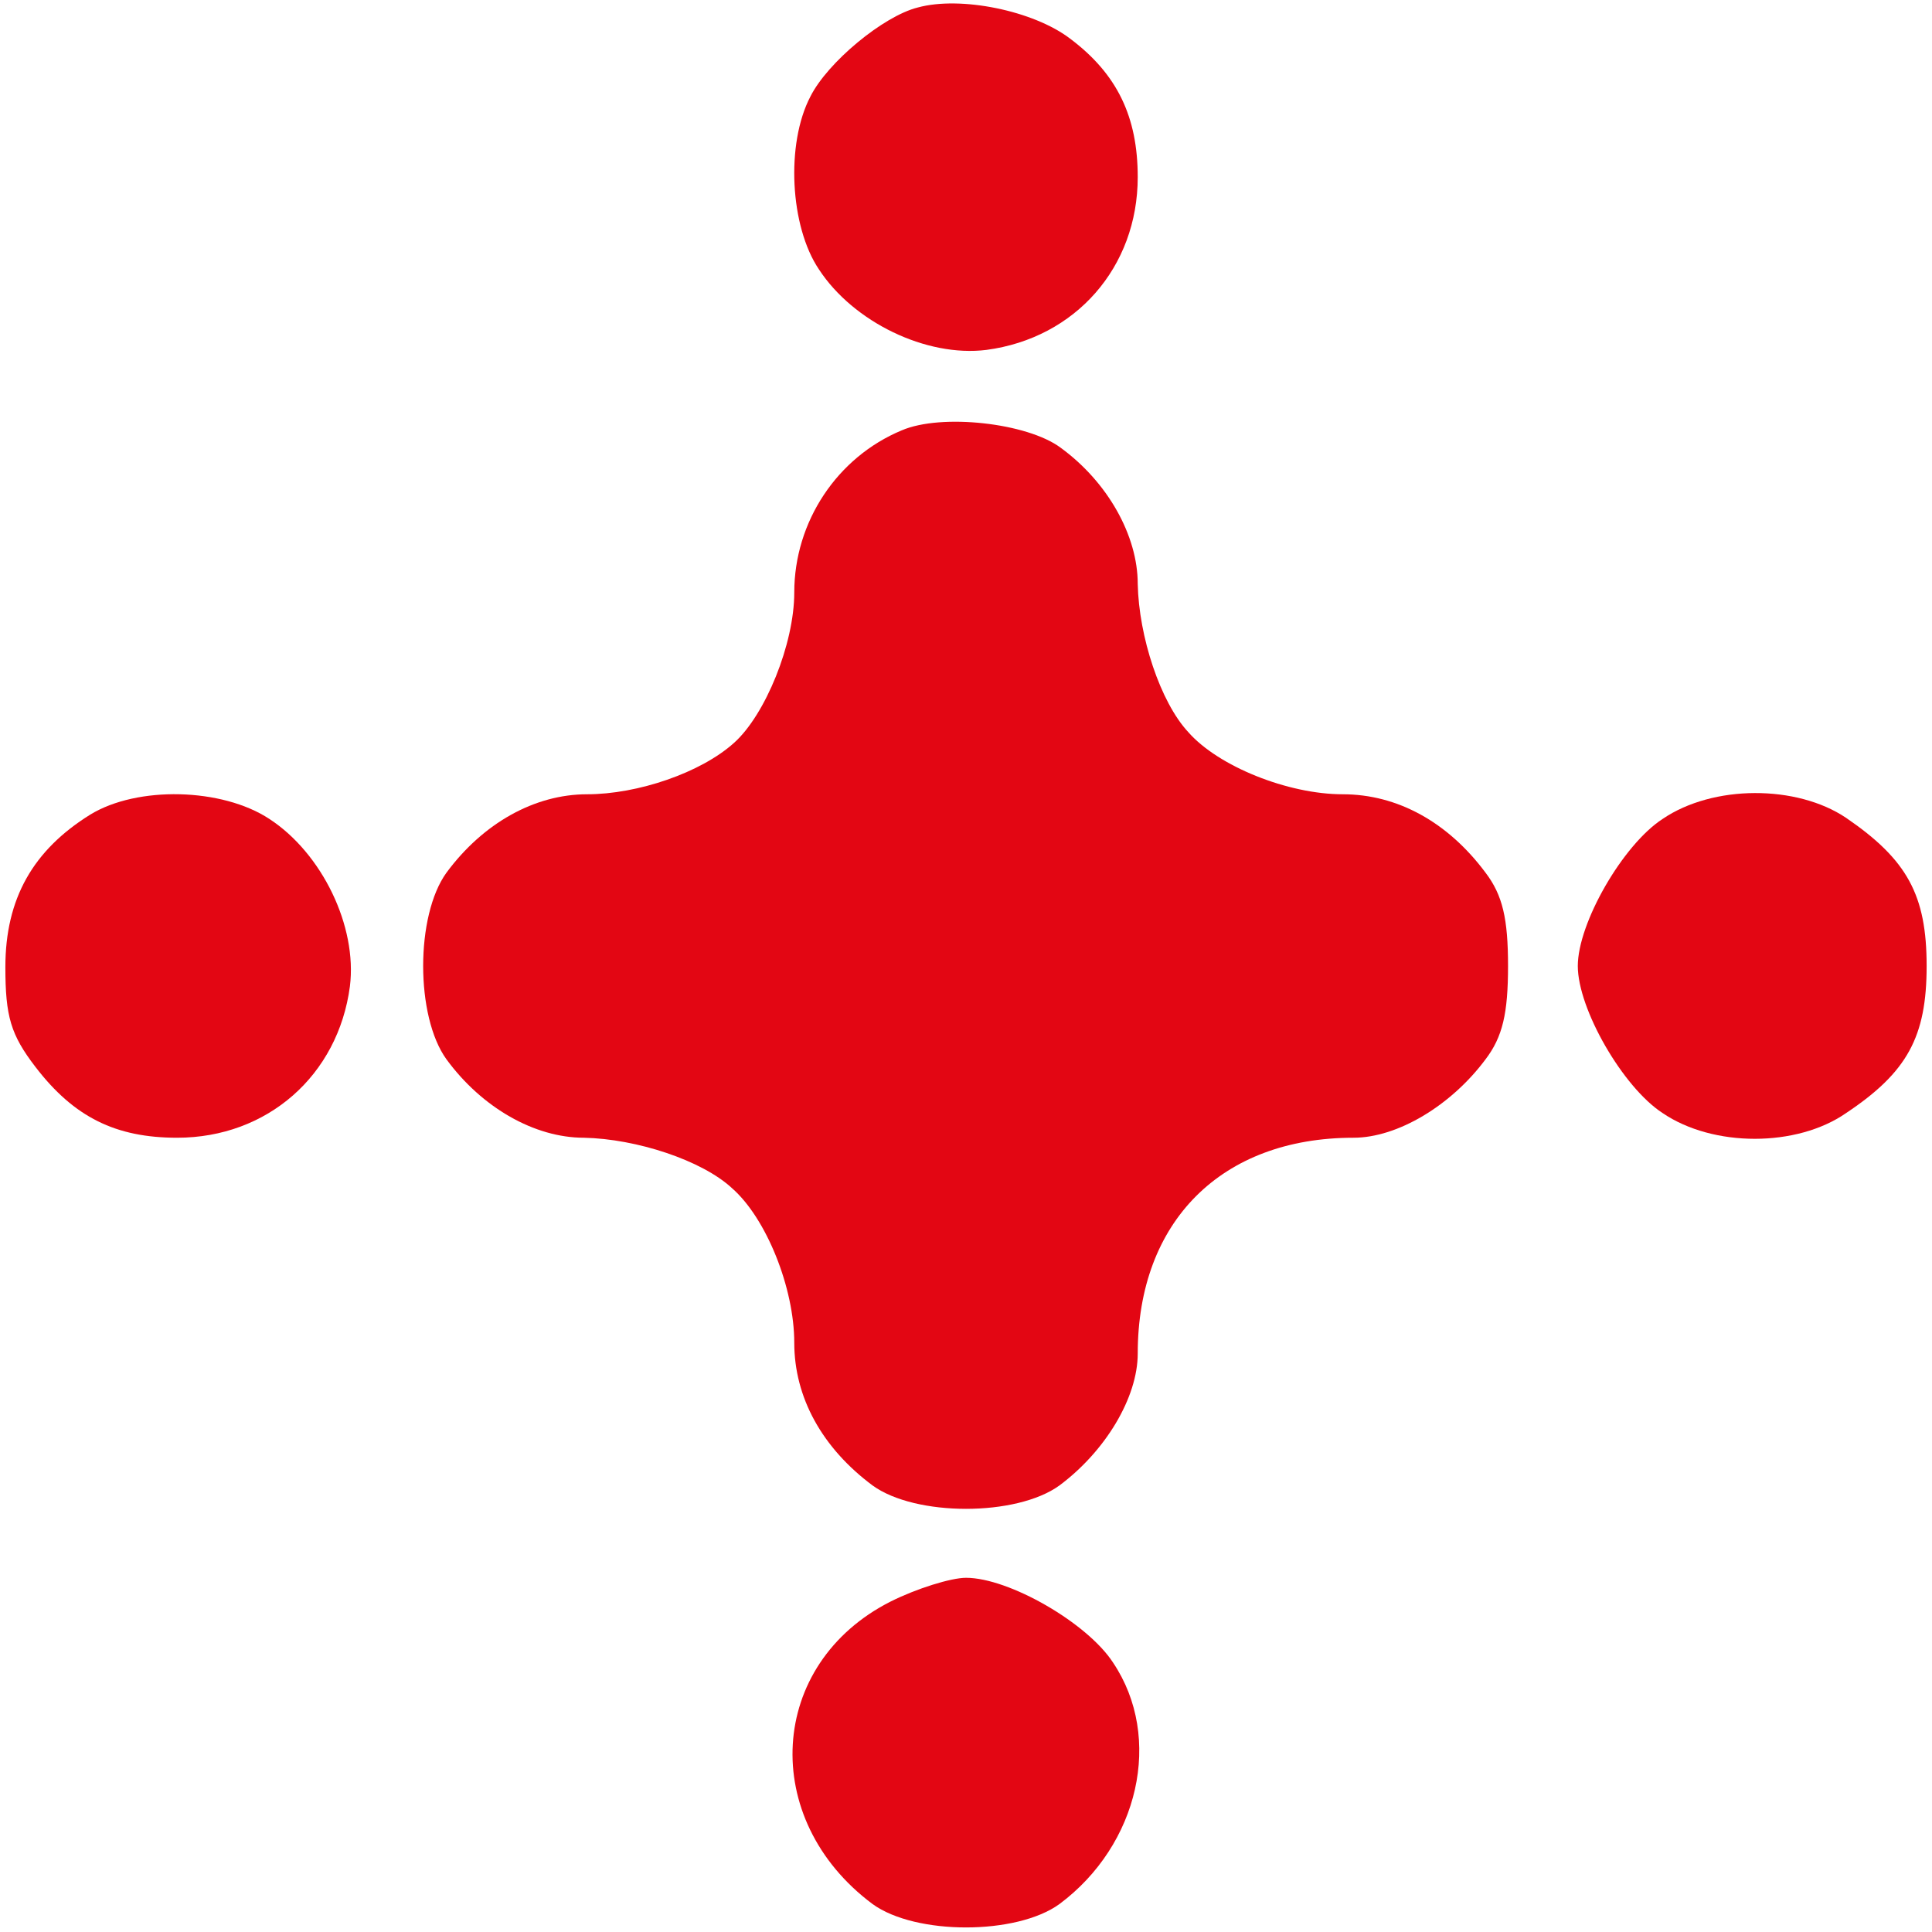
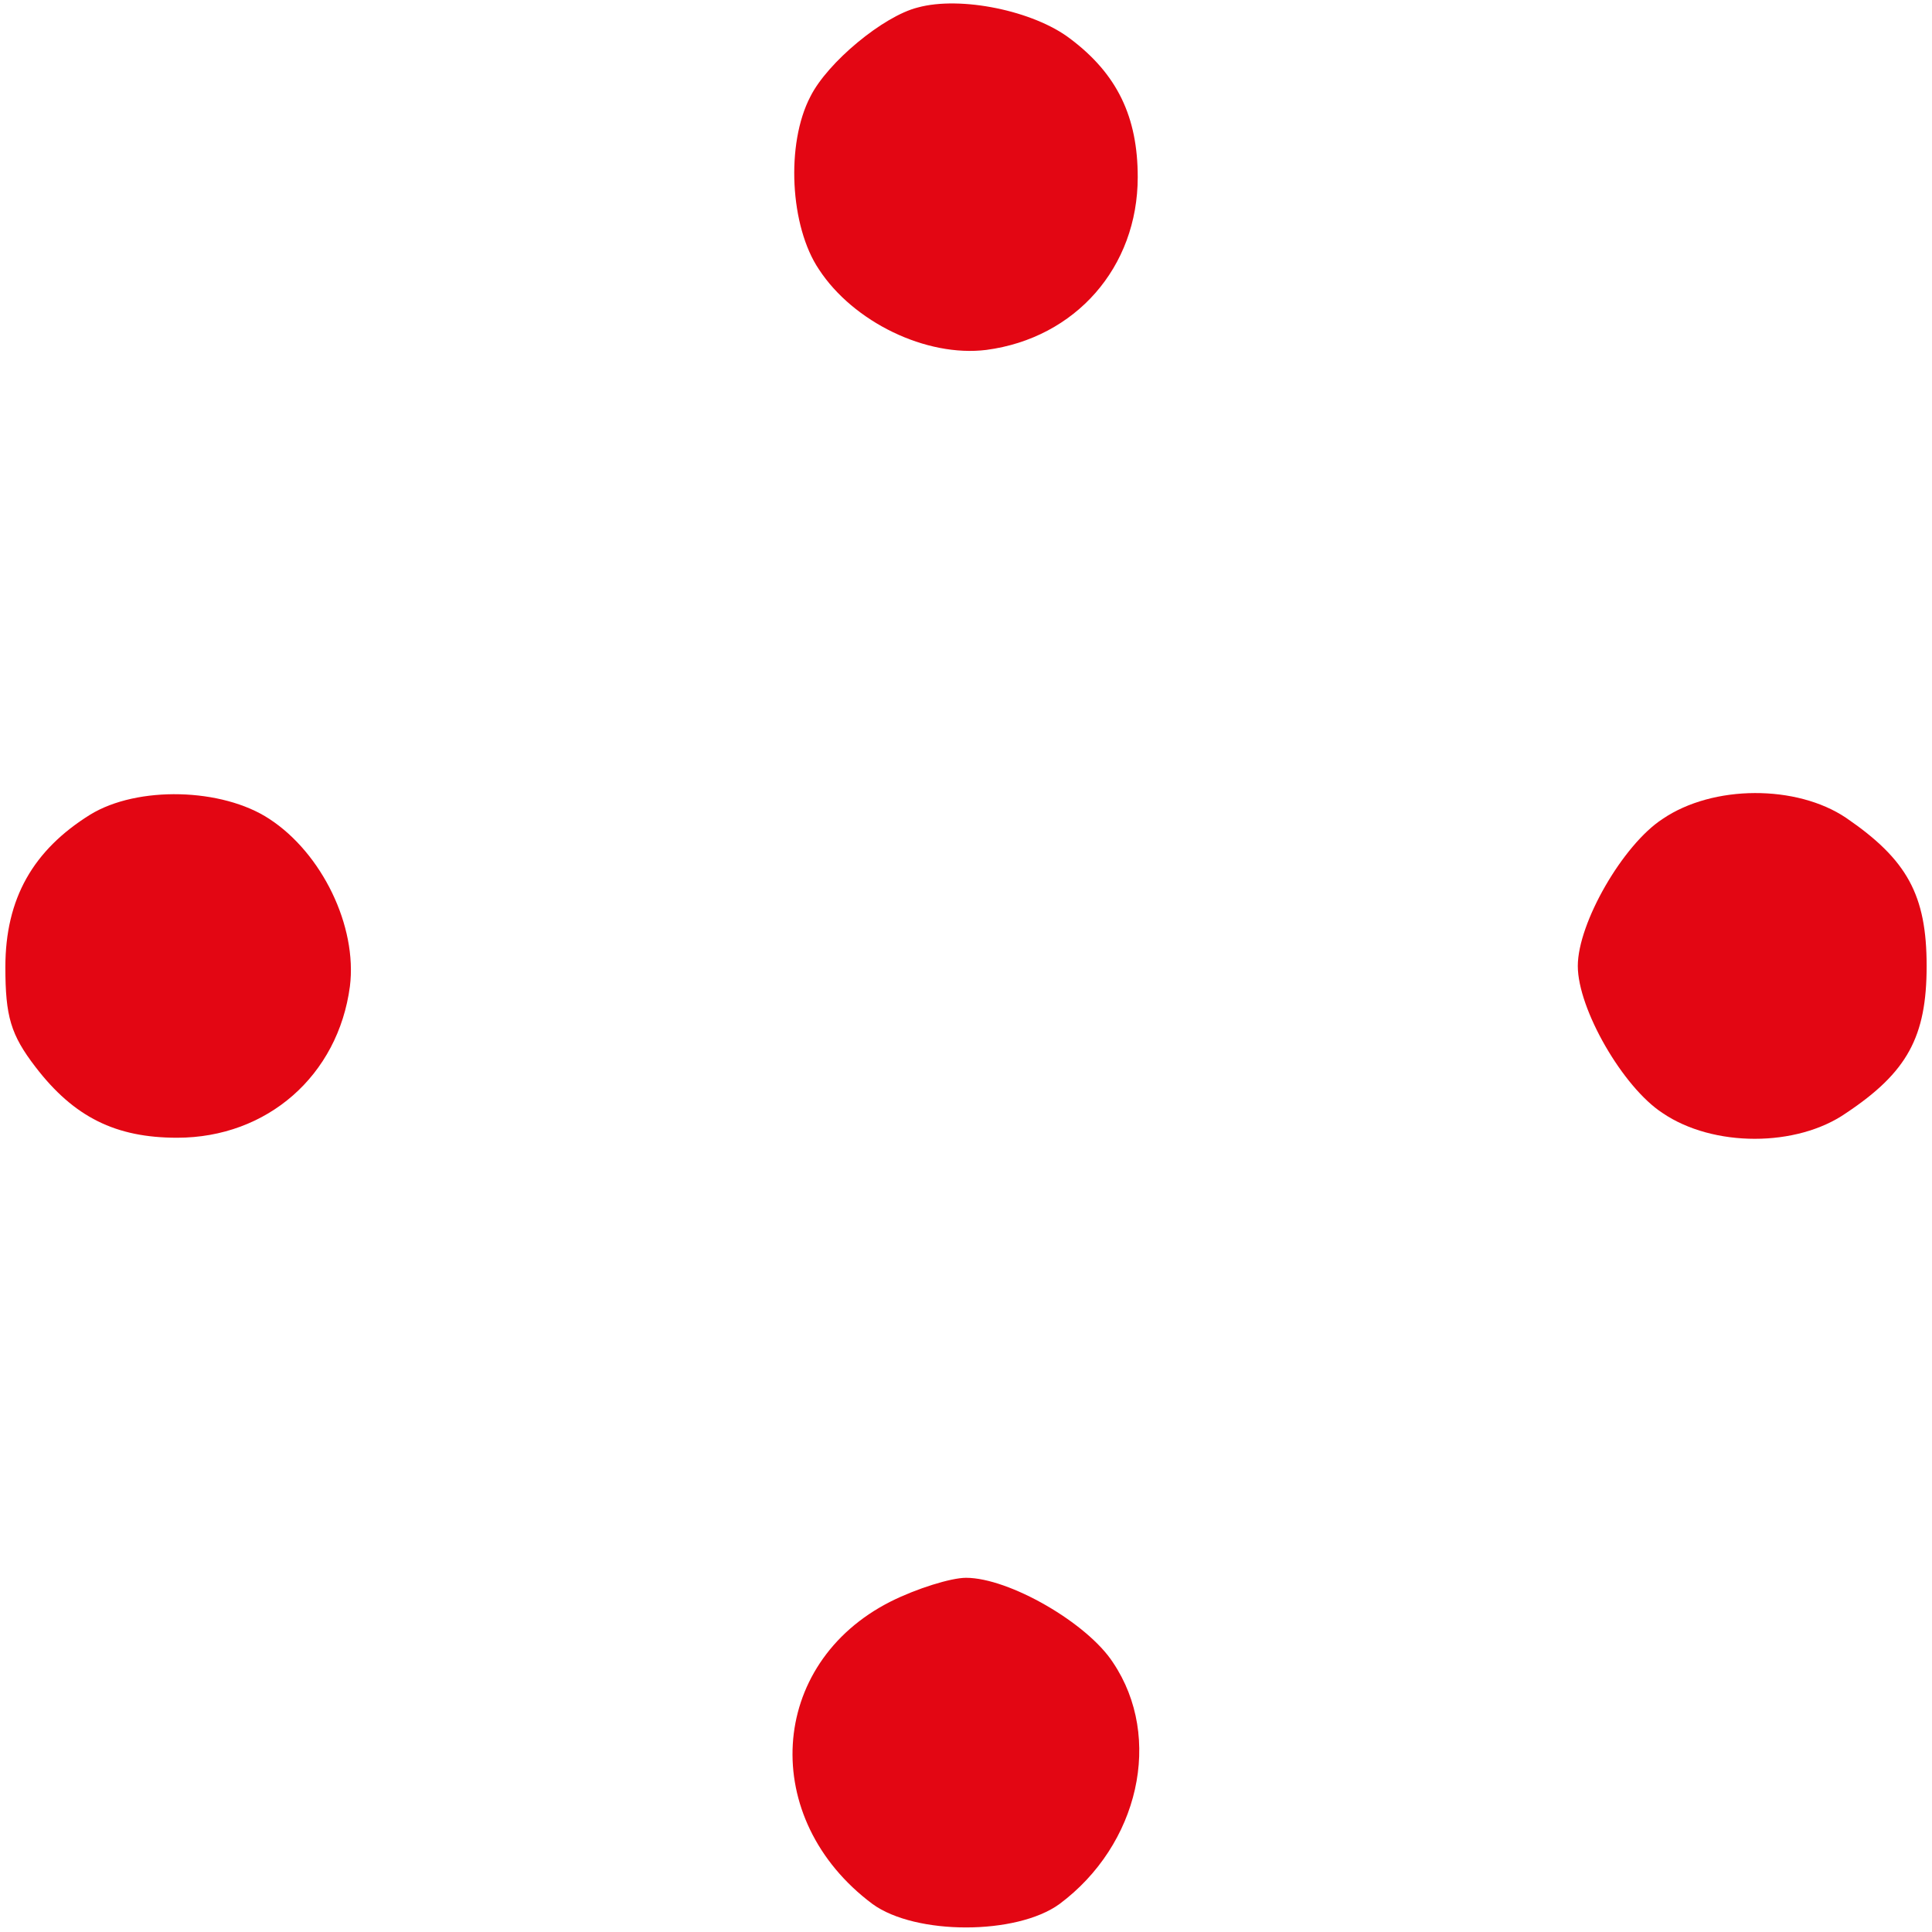
<svg xmlns="http://www.w3.org/2000/svg" version="1.0" width="180pt" height="180pt" viewBox="0 0 180 180" preserveAspectRatio="xMidYMid meet">
  <g transform="translate(0,180) scale(0.1,-0.1)" fill="#e30613" stroke="none">
    <path d="M855 1793 c-32 -8 -84 -51 -100 -83 -23 -44 -19 -121 8 -161 32 -49 100 -82 156 -75 83 11 141 77 141 161 0 56 -19 96 -63 129 -34 26 -102 40 -142 29z" />
-     <path d="M840 1399 c-60 -25 -100 -85 -100 -151 0 -48 -27 -114 -56 -140 -31 -28 -90 -48 -137 -48 -49 0 -97 -27 -131 -73 -29 -40 -29 -134 0 -174 33 -45 82 -73 128 -73 49 -1 110 -21 138 -47 32 -28 58 -93 58 -144 0 -51 26 -98 73 -133 40 -29 134 -29 174 0 43 32 73 82 73 123 0 123 78 201 201 201 41 0 91 30 123 73 16 21 21 43 21 87 0 44 -5 66 -21 87 -35 47 -82 73 -133 73 -51 0 -116 26 -144 58 -26 28 -46 89 -47 138 0 45 -28 95 -72 127 -31 23 -111 32 -148 16z" />
    <path d="M84 1041 c-53 -33 -79 -78 -79 -142 0 -46 5 -63 28 -93 36 -47 75 -66 132 -66 84 0 150 58 161 141 7 56 -26 124 -75 156 -44 29 -123 31 -167 4z" />
-     <path d="M1549 1037 c-37 -24 -79 -97 -79 -137 0 -40 42 -113 79 -137 47 -32 125 -32 171 0 57 38 75 71 75 137 0 66 -18 99 -75 138 -46 31 -124 31 -171 -1z" />
+     <path d="M1549 1037 c-37 -24 -79 -97 -79 -137 0 -40 42 -113 79 -137 47 -32 125 -32 171 0 57 38 75 71 75 137 0 66 -18 99 -75 138 -46 31 -124 31 -171 -1" />
    <path d="M830 308 c-115 -58 -123 -203 -17 -282 40 -29 134 -29 174 0 74 55 97 155 50 225 -24 37 -97 79 -137 79 -14 0 -46 -10 -70 -22z" />
  </g>
</svg>